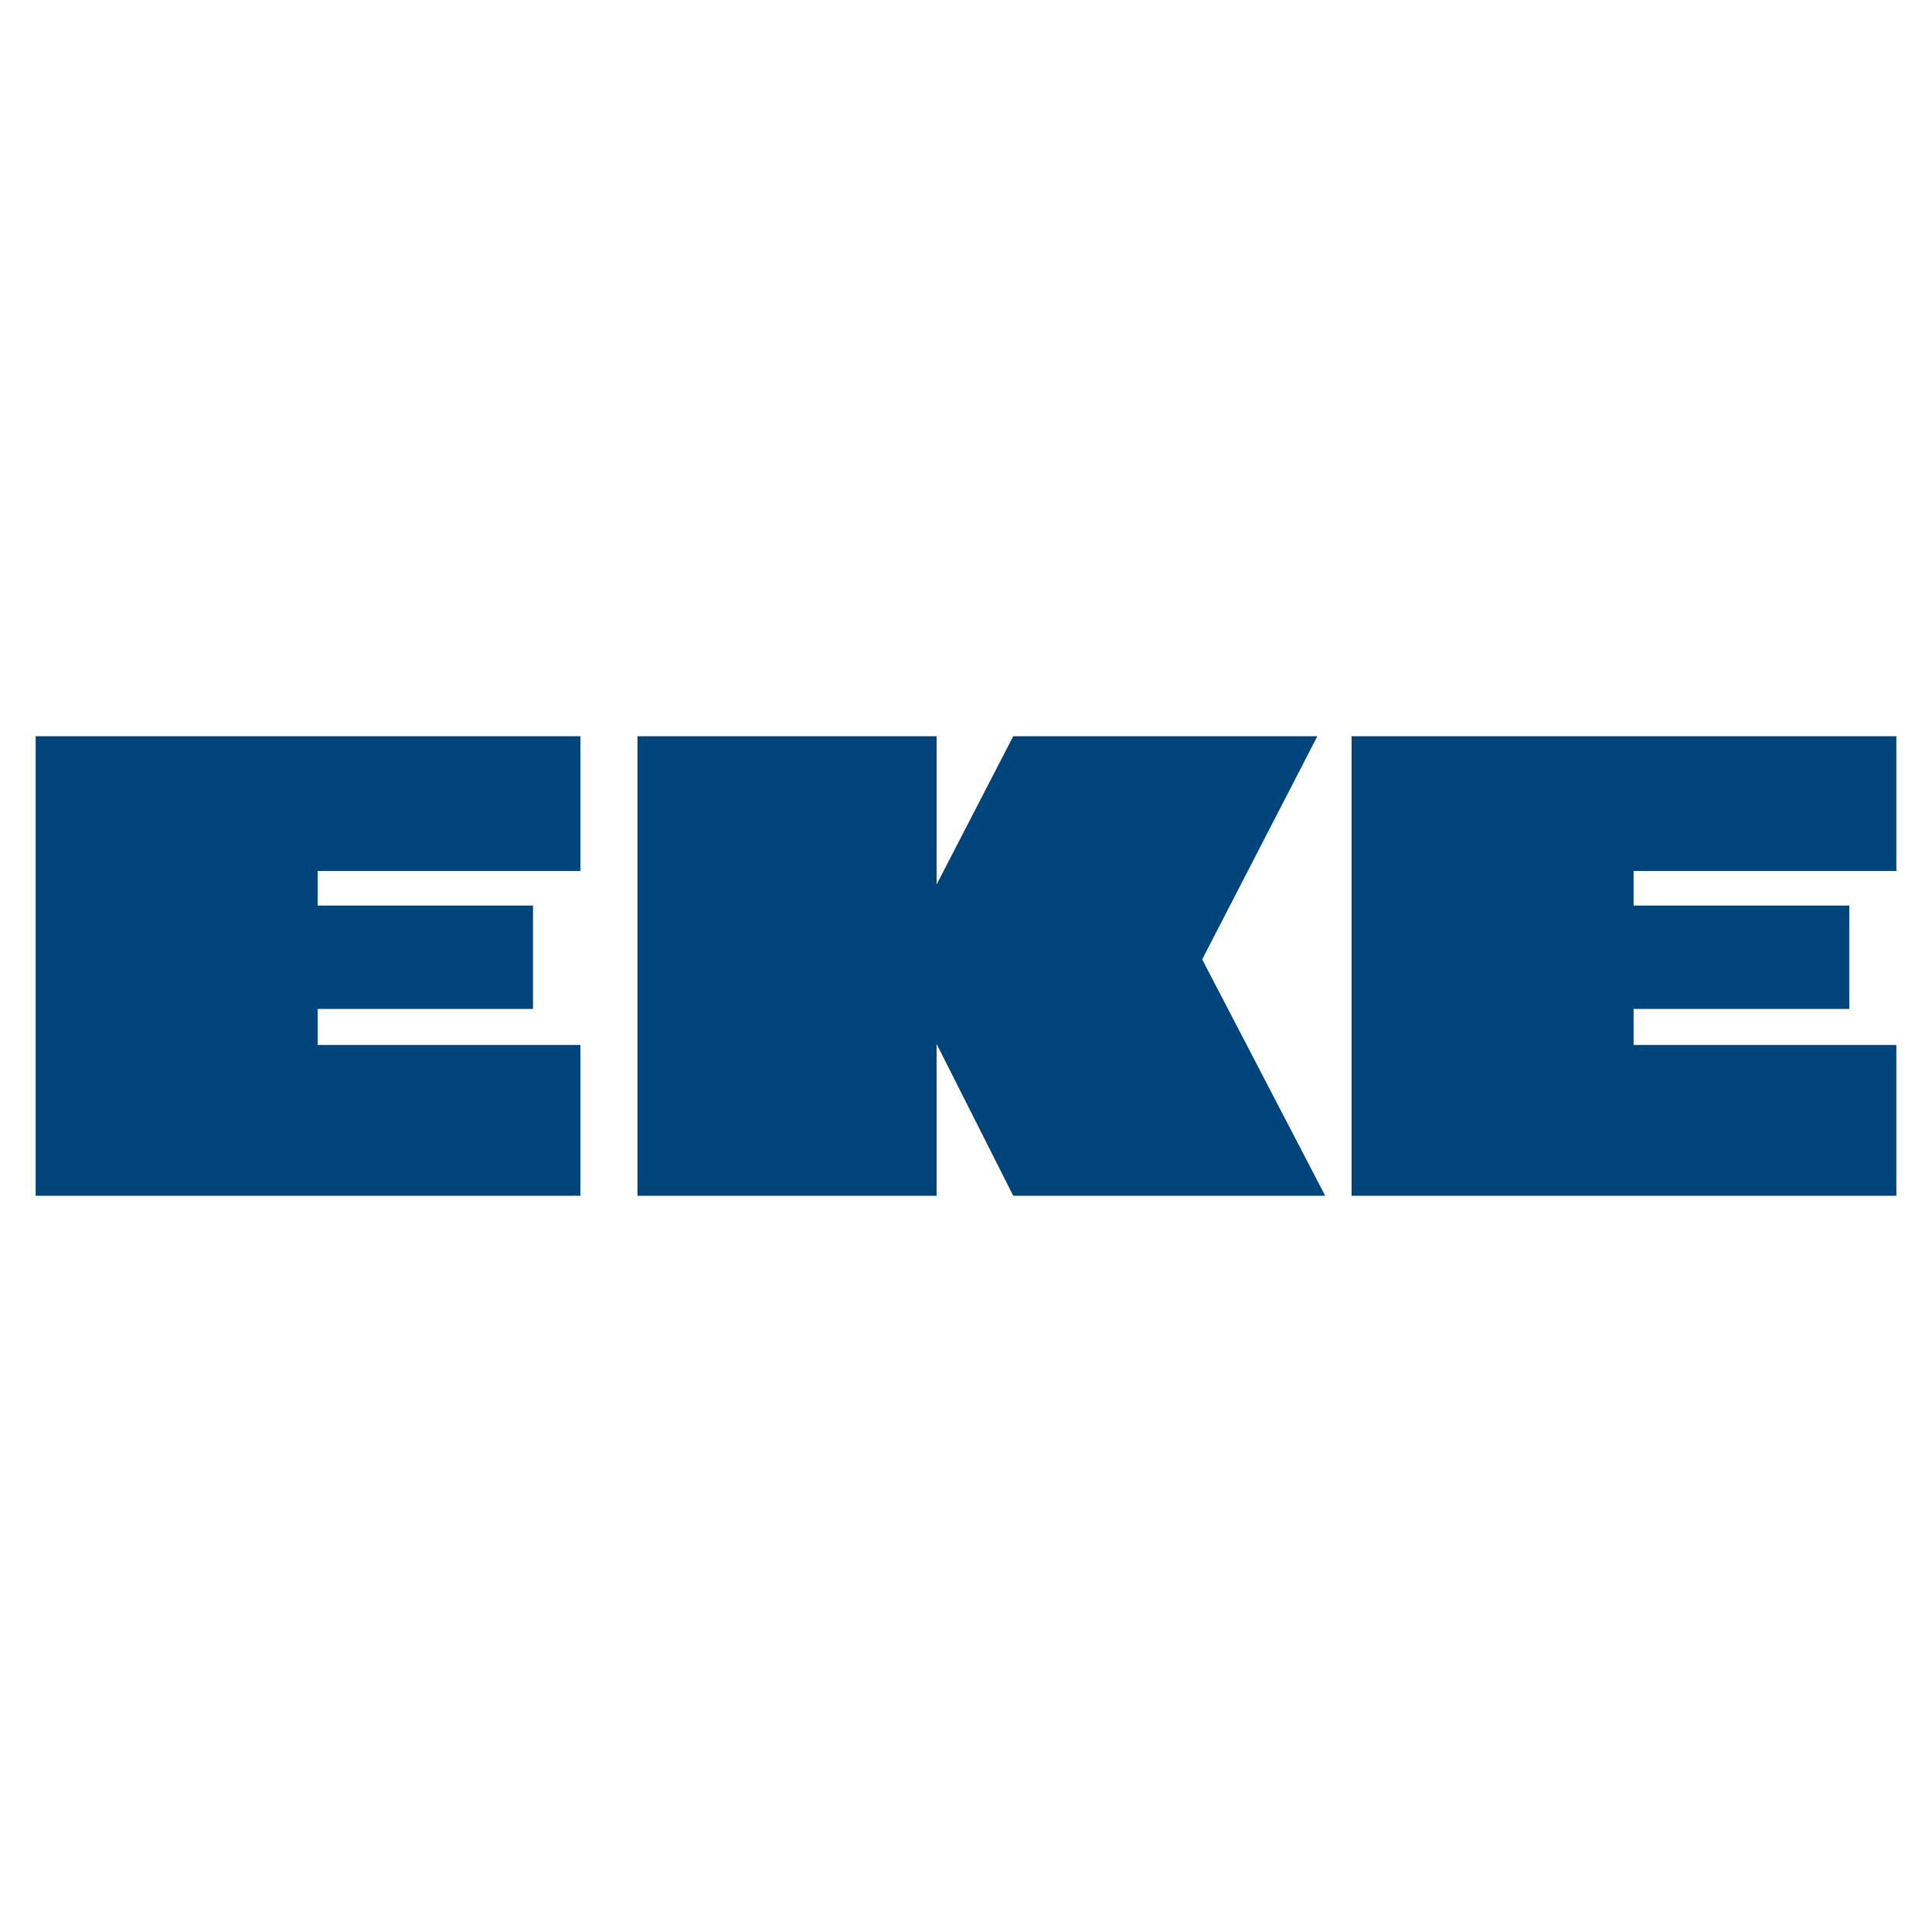
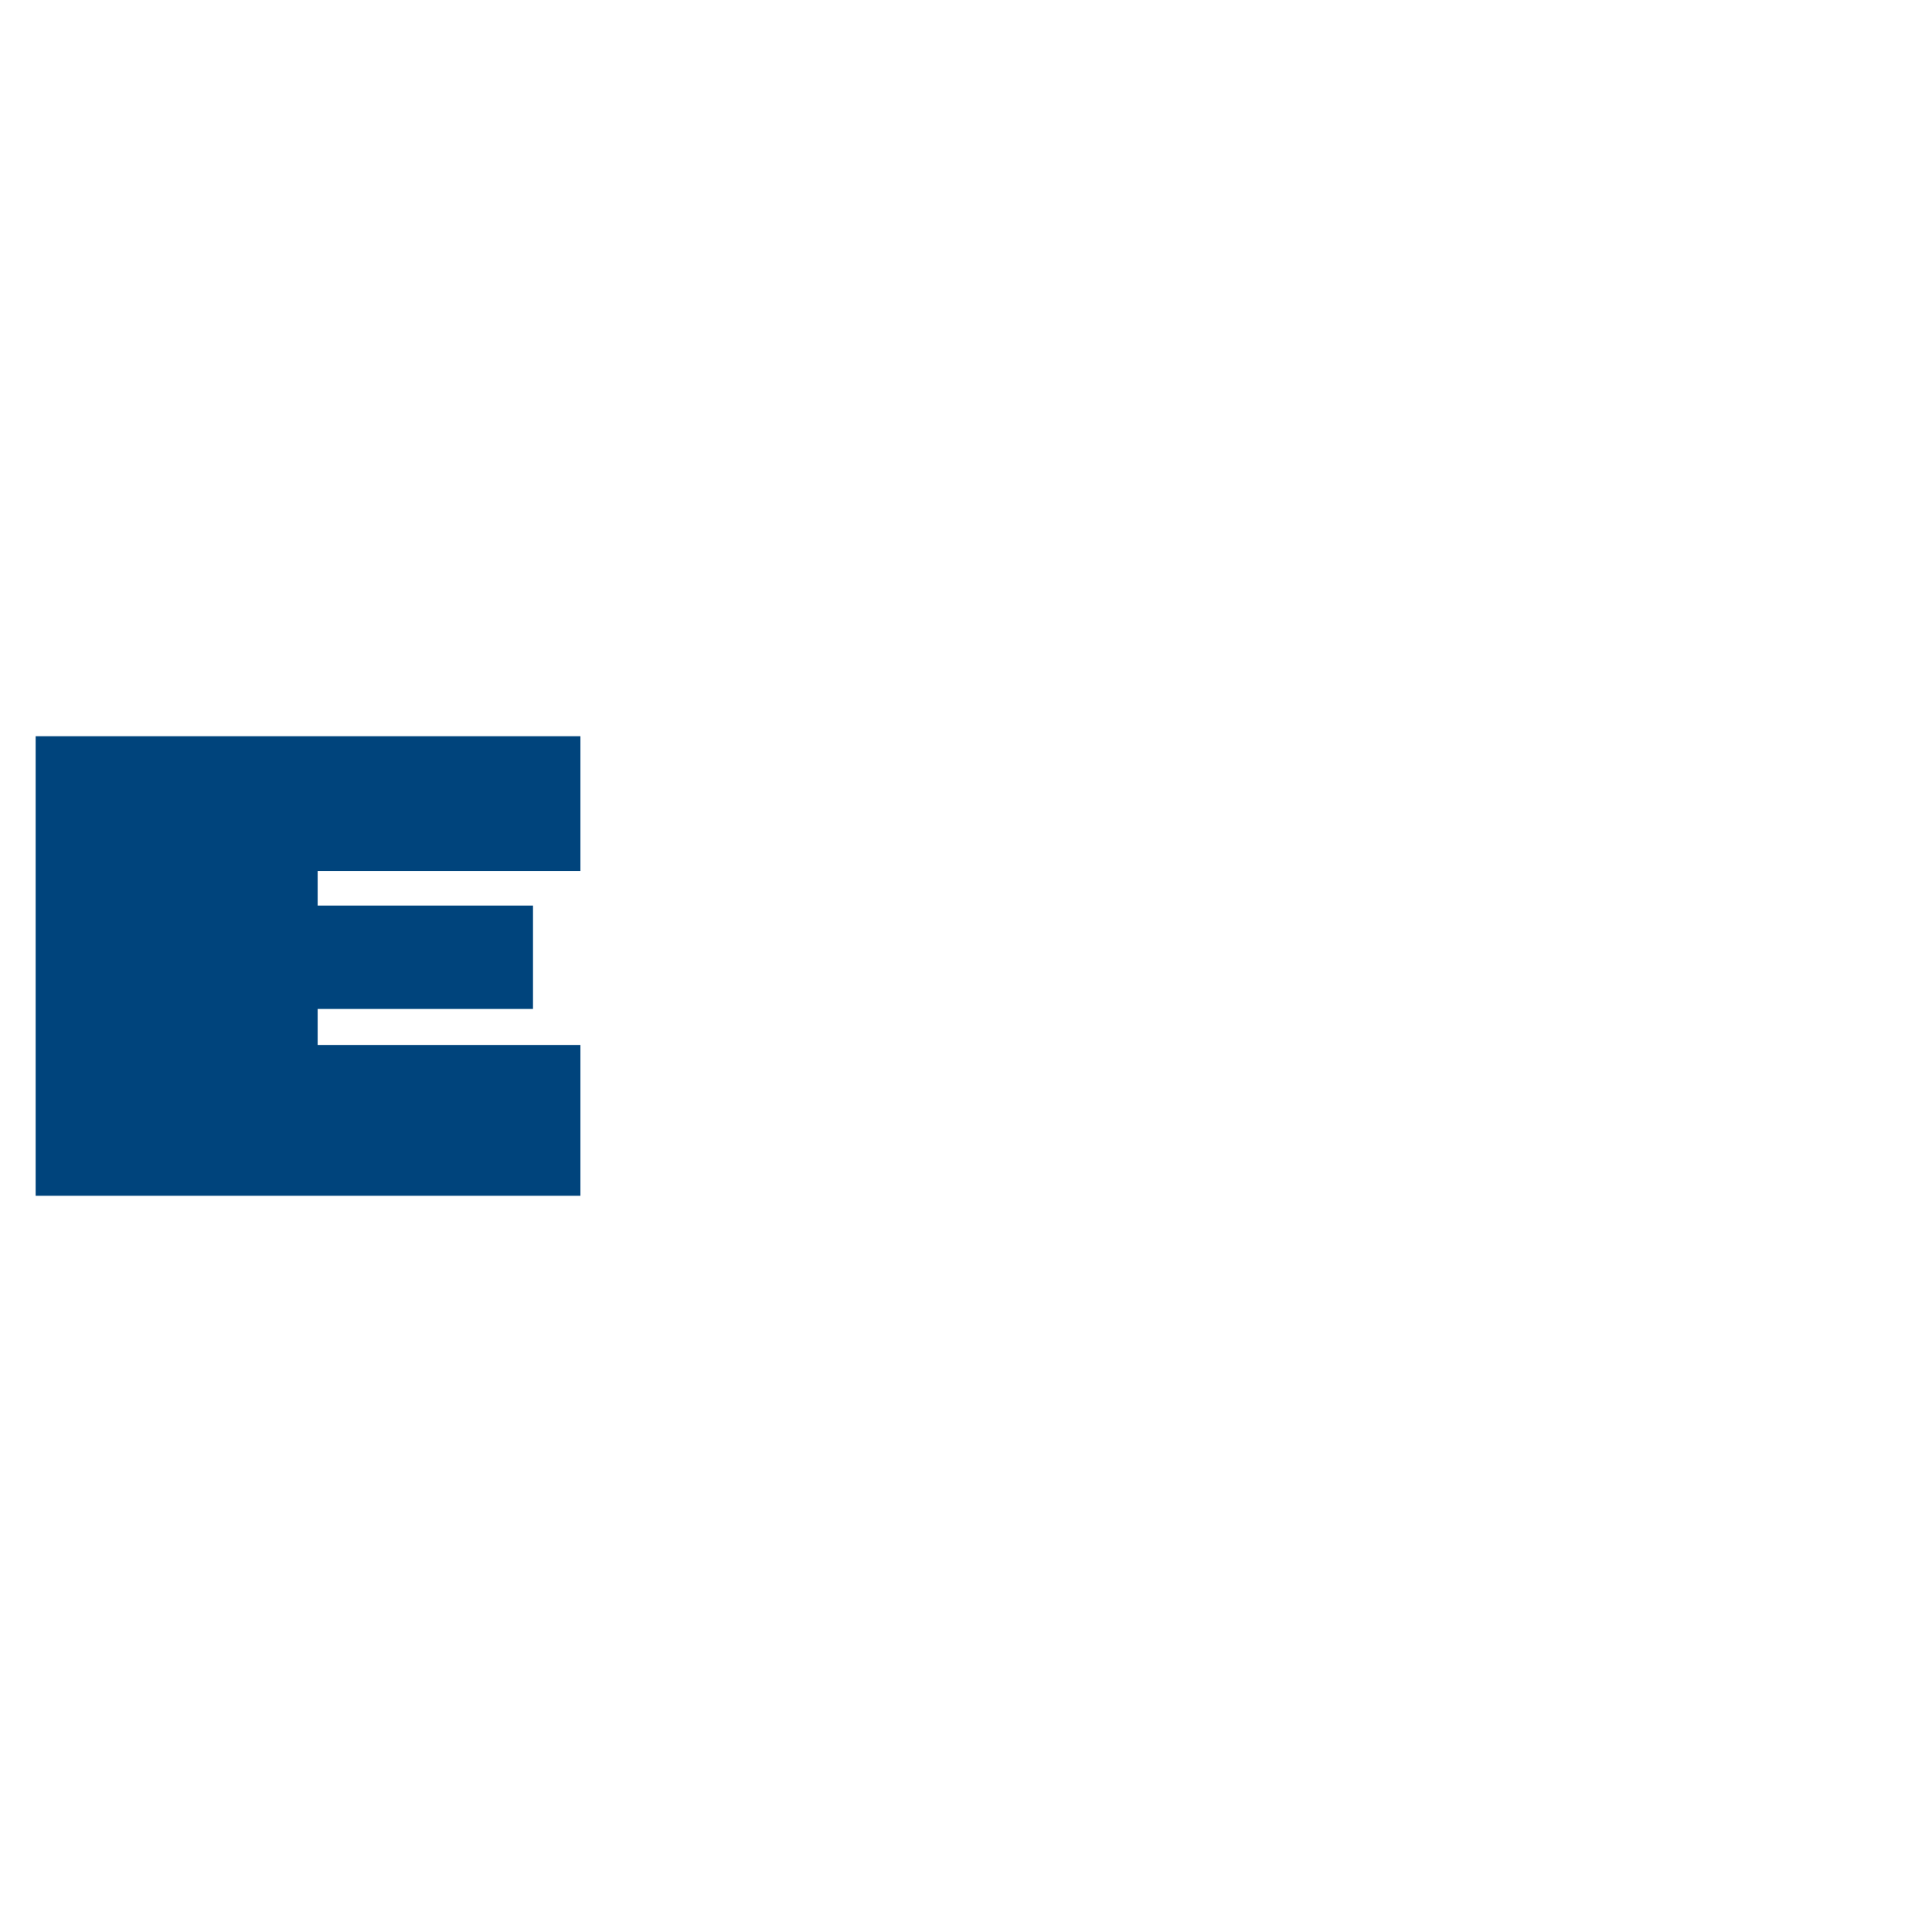
<svg xmlns="http://www.w3.org/2000/svg" id="Layer_1" x="0px" y="0px" viewBox="0 0 541.9 541.9" style="enable-background:new 0 0 541.9 541.9;" xml:space="preserve">
  <style type="text/css">	.st0{fill:#00447C;}</style>
  <g>
-     <polygon class="st0" points="262.7,335.4 262.7,292.8 284.2,335.4 371.7,335.4 337.2,269.1 369.5,206.5 284.2,206.5 262.7,248.1   262.7,206.5 178.8,206.5 178.8,335.4 262.7,335.4  " />
    <polygon class="st0" points="162.8,244.3 89.1,244.3 89.1,254 149.5,254 149.5,283 89.1,283 89.1,293.1 162.8,293.1 162.8,335.4   10,335.4 10,206.5 162.8,206.5 162.8,244.3  " />
-     <polygon class="st0" points="531.9,244.3 458.2,244.3 458.2,254 518.7,254 518.7,283 458.2,283 458.2,293.1 531.9,293.1   531.9,335.4 379.1,335.4 379.1,206.5 531.9,206.5 531.9,244.3  " />
  </g>
</svg>